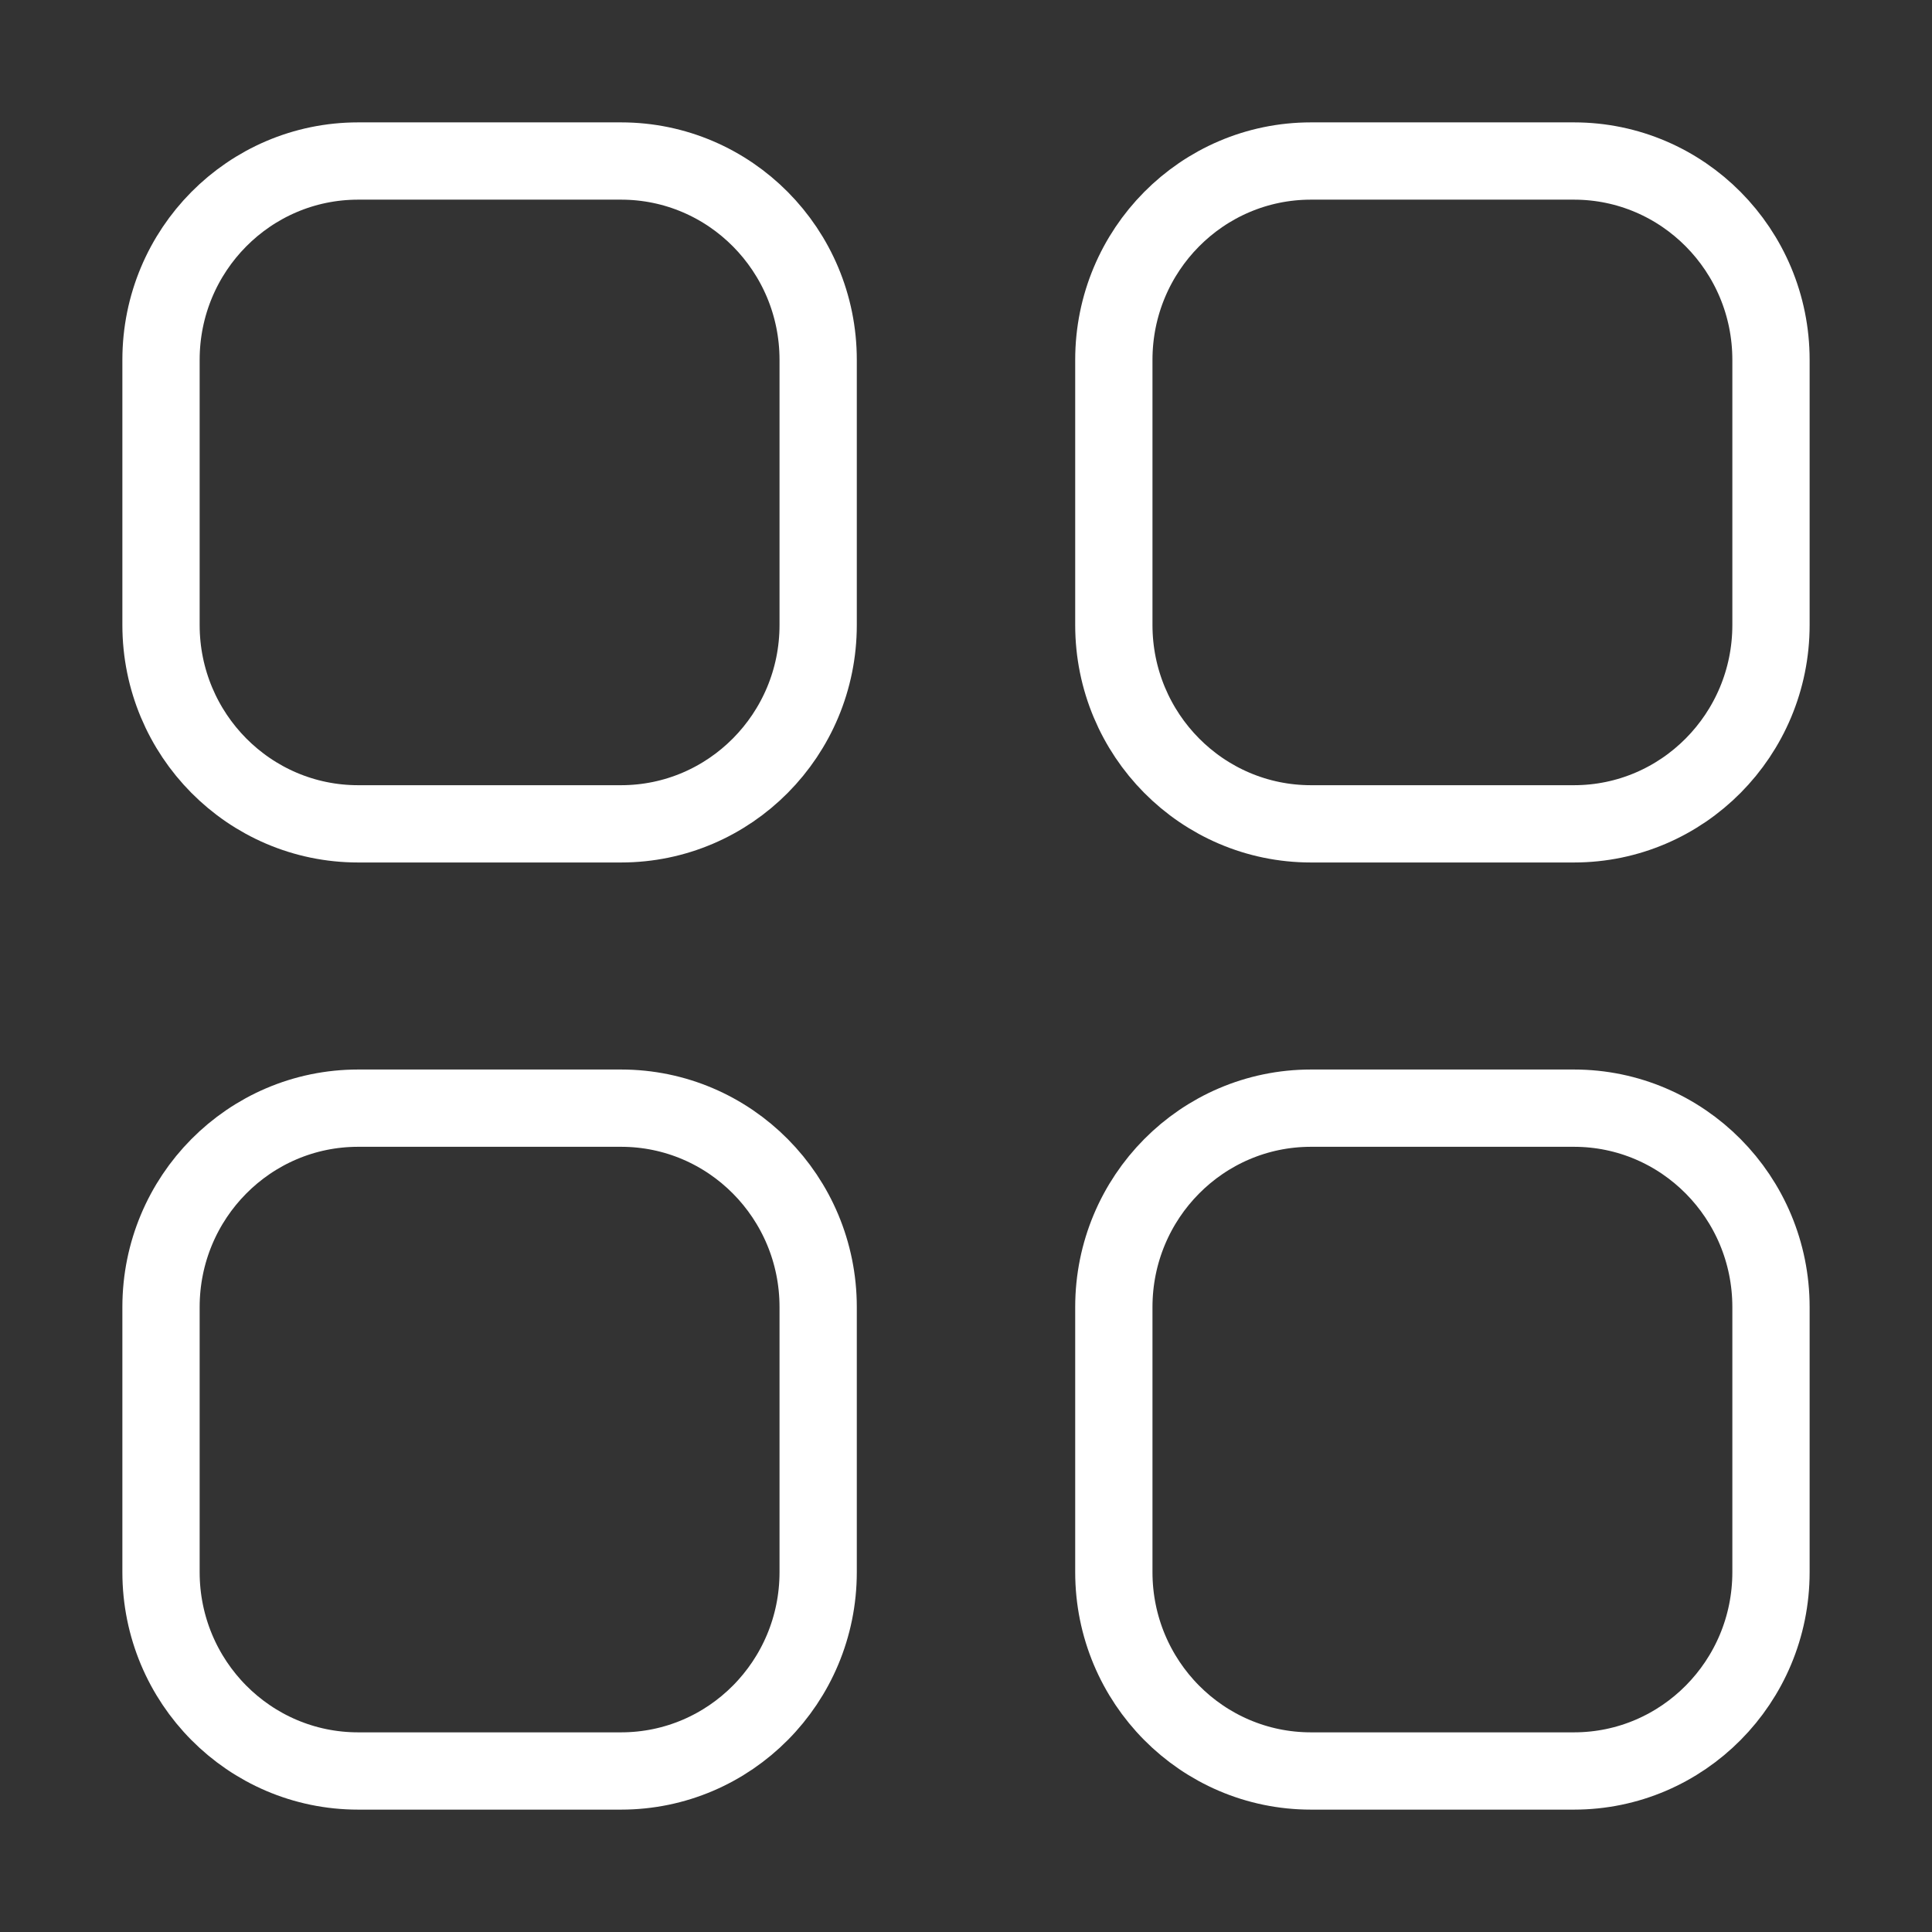
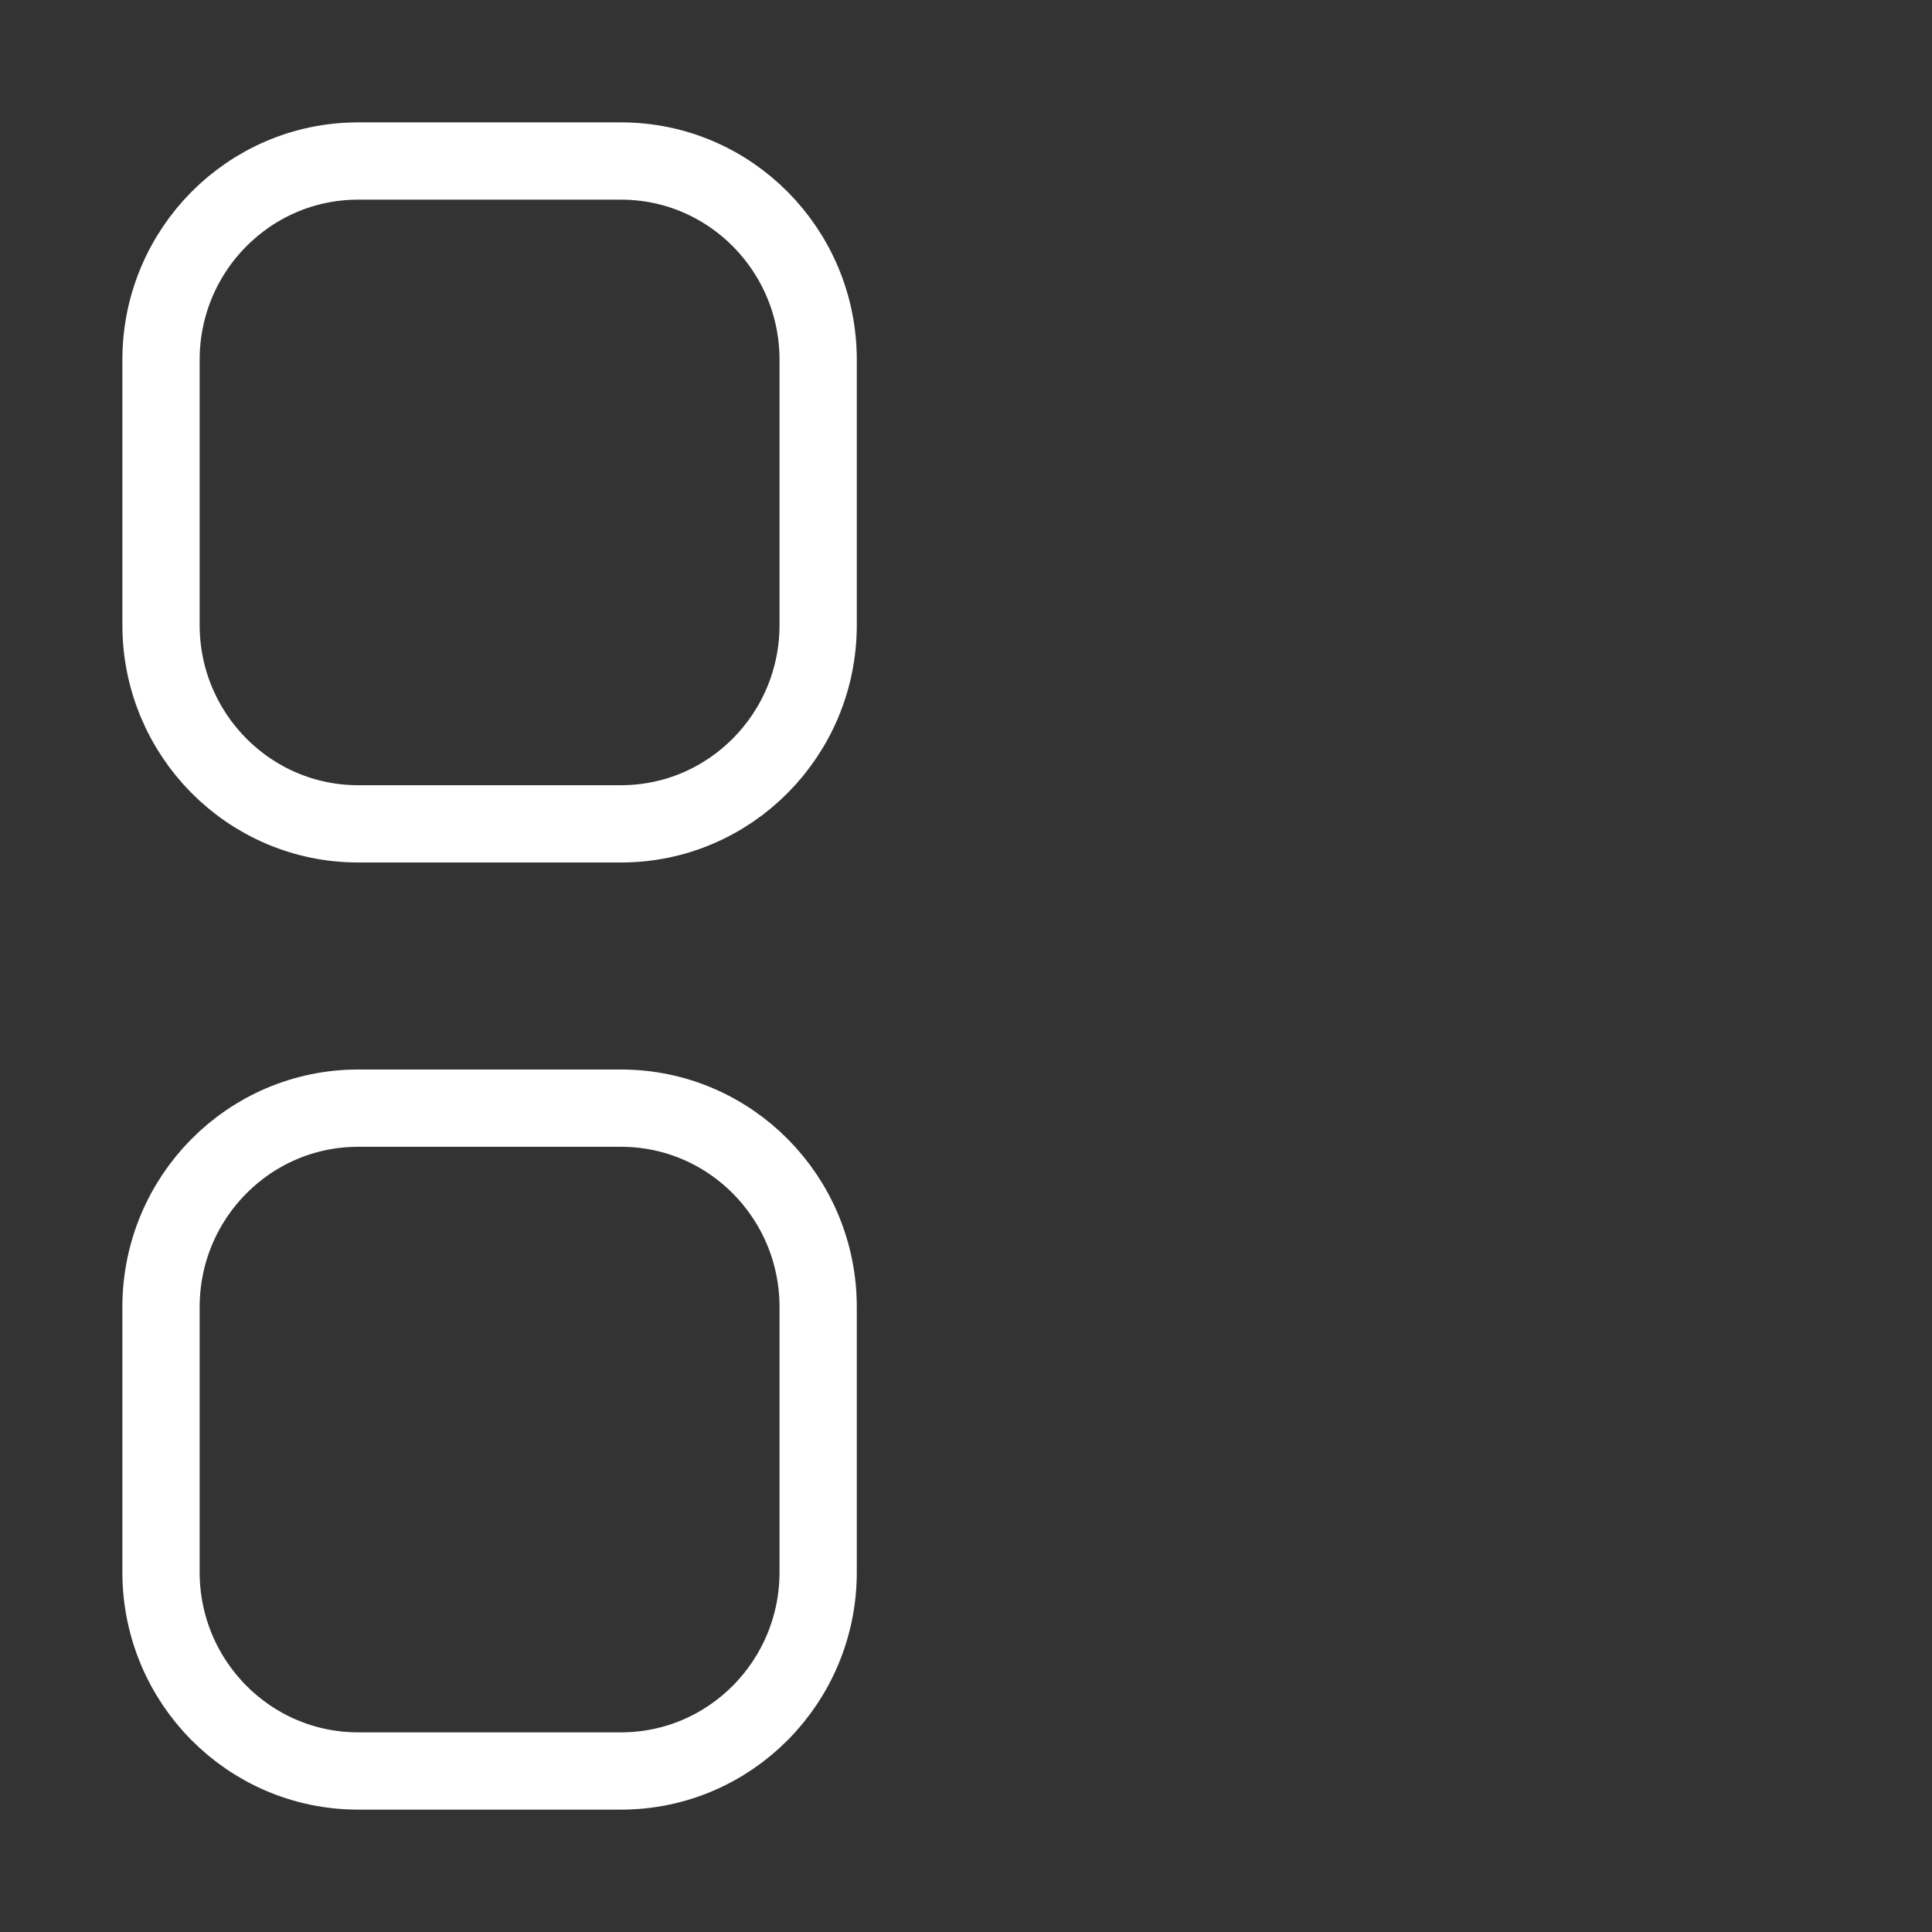
<svg xmlns="http://www.w3.org/2000/svg" width="50" height="50" viewBox="0 0 50 50" fill="none" class="w-auto h-9 sm:h-[50px] ">
  <rect x="0" y="0" width="50" height="50" fill="#333333" stroke="none" />
-   <path fill-rule="evenodd" clip-rule="evenodd" d="M33.928 4.167H40.733C43.549 4.167 45.833 6.471 45.833 9.313V16.175C45.833 19.015 43.549 21.321 40.733 21.321H33.928C31.11 21.321 28.826 19.015 28.826 16.175V9.313C28.826 6.471 31.11 4.167 33.928 4.167Z" stroke="white" stroke-width="2" stroke-linecap="round" stroke-linejoin="round" />
  <path fill-rule="evenodd" clip-rule="evenodd" d="M9.269 4.167H16.072C18.89 4.167 21.174 6.471 21.174 9.313V16.175C21.174 19.015 18.89 21.321 16.072 21.321H9.269C6.451 21.321 4.167 19.015 4.167 16.175V9.313C4.167 6.471 6.451 4.167 9.269 4.167Z" stroke="white" stroke-width="2" stroke-linecap="round" stroke-linejoin="round" />
  <path fill-rule="evenodd" clip-rule="evenodd" d="M9.269 28.679H16.072C18.89 28.679 21.174 30.983 21.174 33.827V40.687C21.174 43.529 18.89 45.833 16.072 45.833H9.269C6.451 45.833 4.167 43.529 4.167 40.687V33.827C4.167 30.983 6.451 28.679 9.269 28.679Z" stroke="white" stroke-width="2" stroke-linecap="round" stroke-linejoin="round" />
-   <path fill-rule="evenodd" clip-rule="evenodd" d="M33.928 28.679H40.733C43.549 28.679 45.833 30.983 45.833 33.827V40.687C45.833 43.529 43.549 45.833 40.733 45.833H33.928C31.11 45.833 28.826 43.529 28.826 40.687V33.827C28.826 30.983 31.11 28.679 33.928 28.679Z" stroke="white" stroke-width="2" stroke-linecap="round" stroke-linejoin="round" />
</svg>